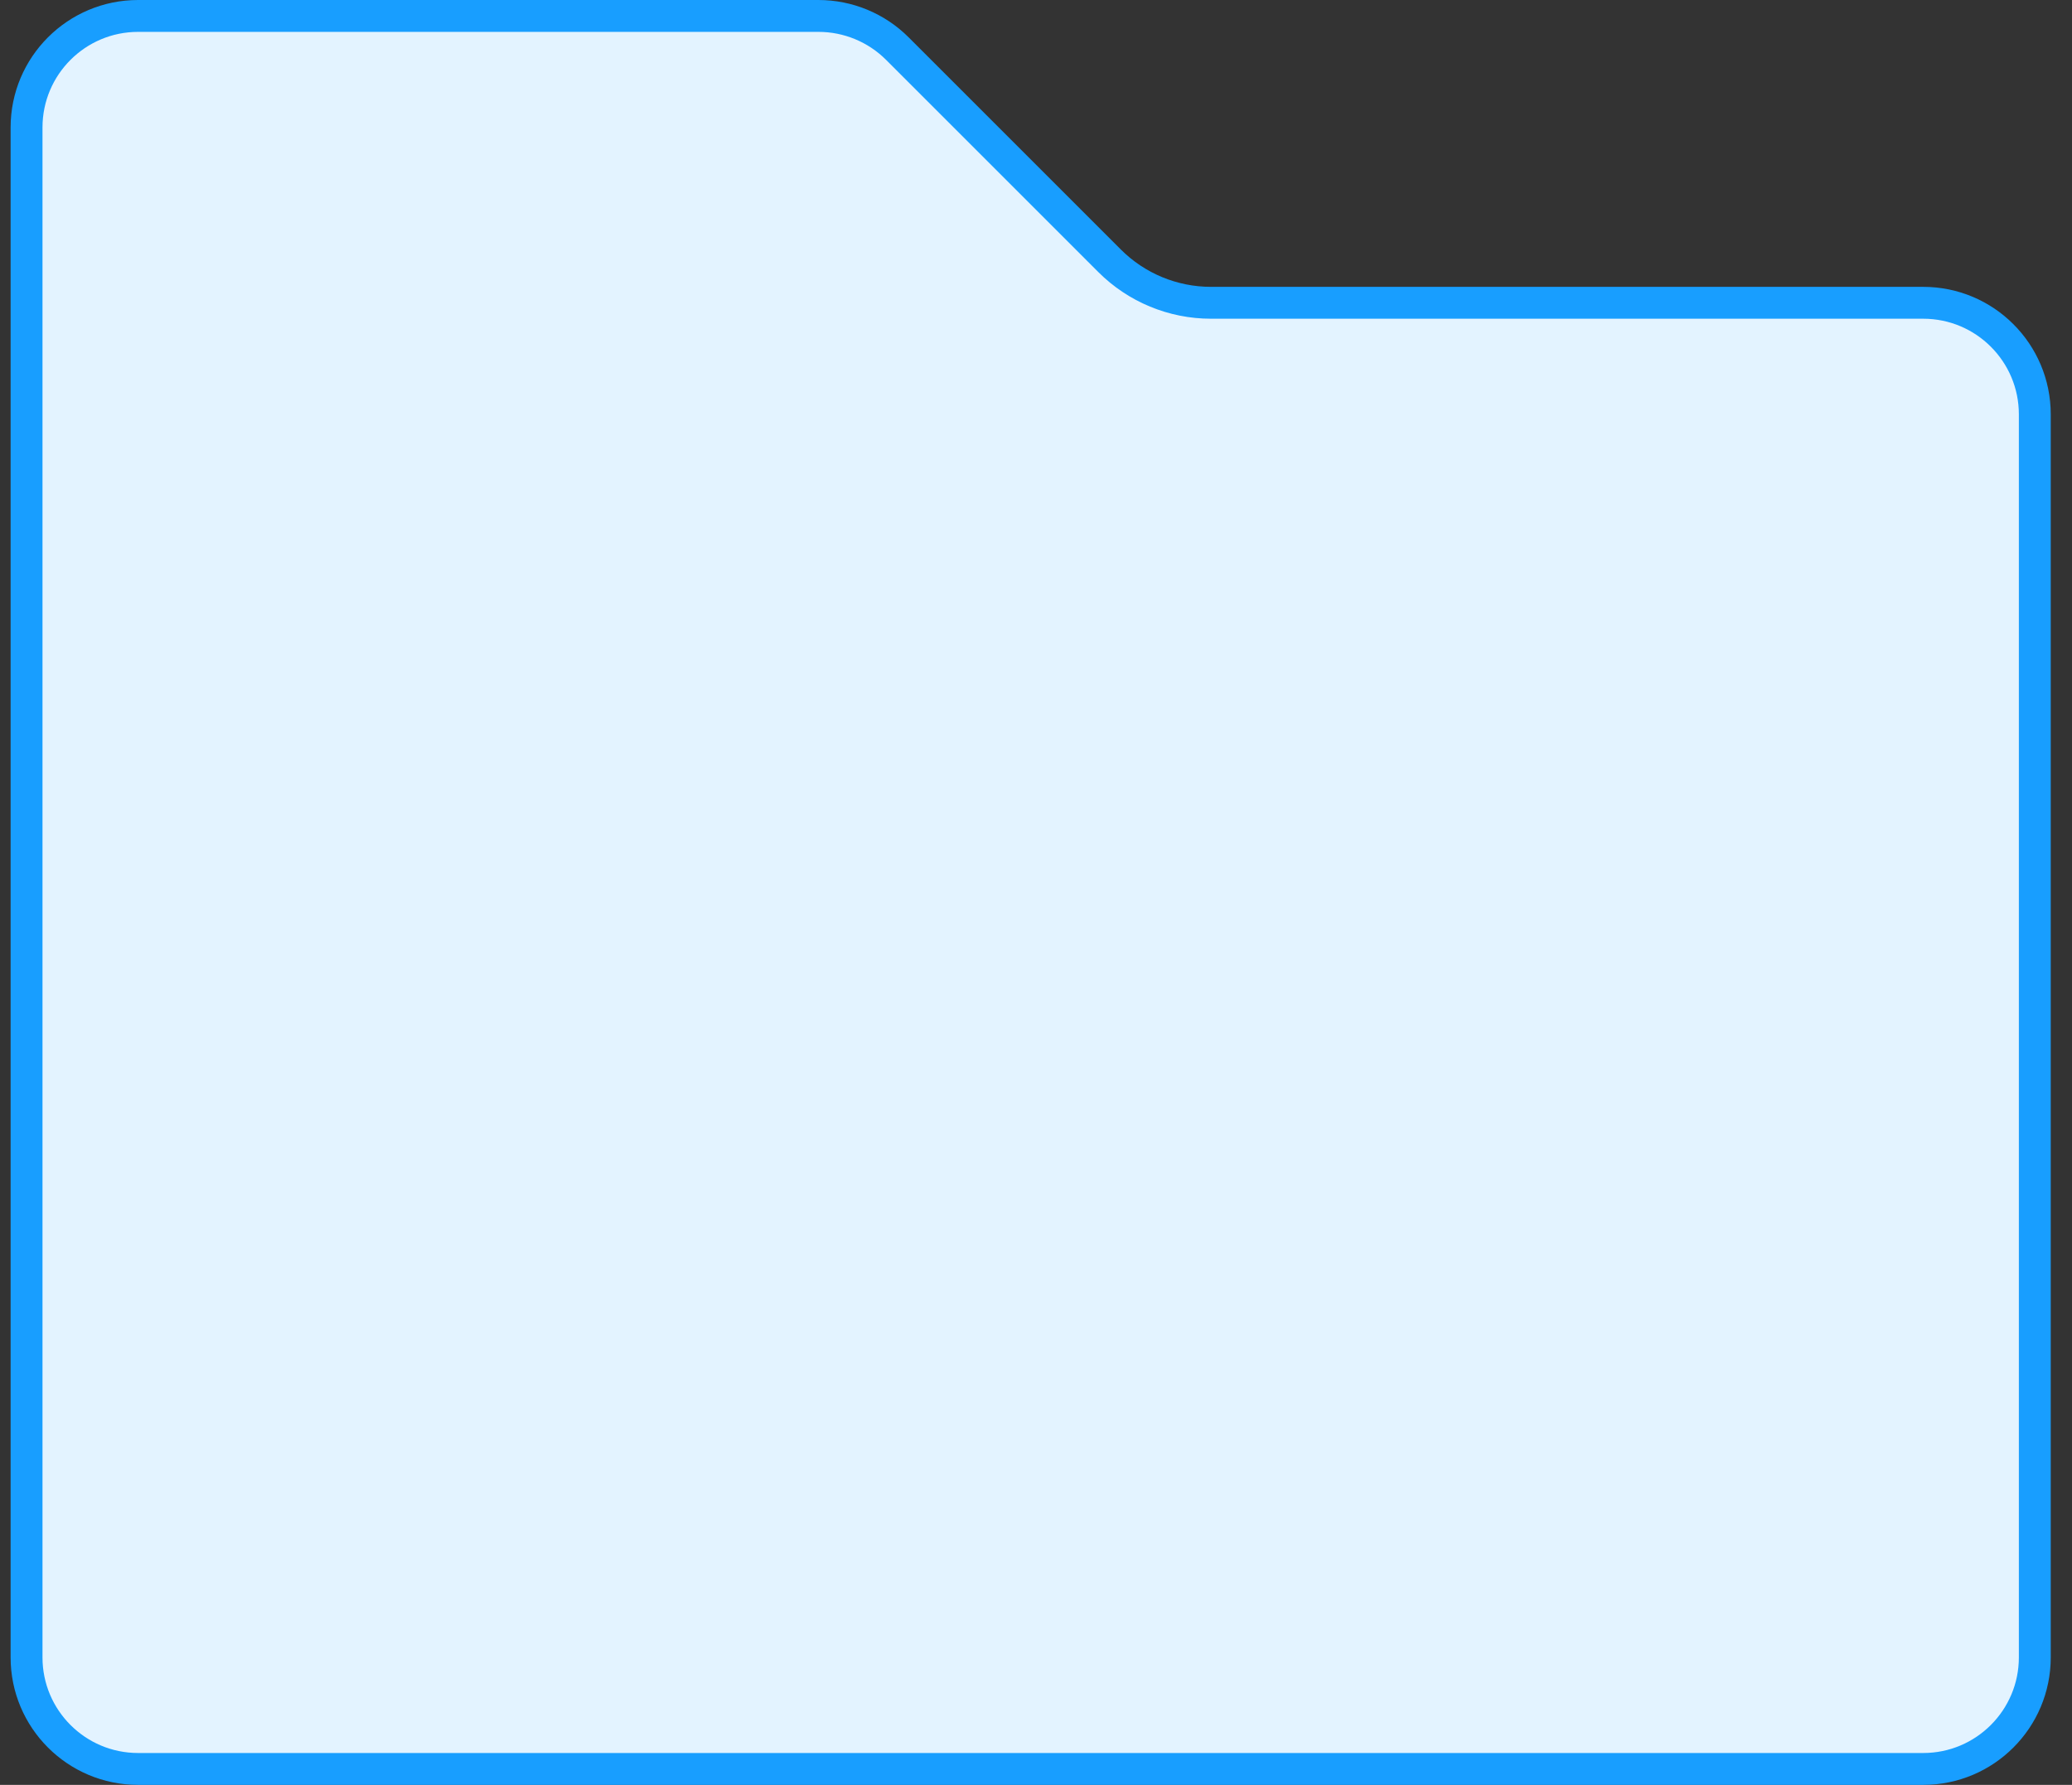
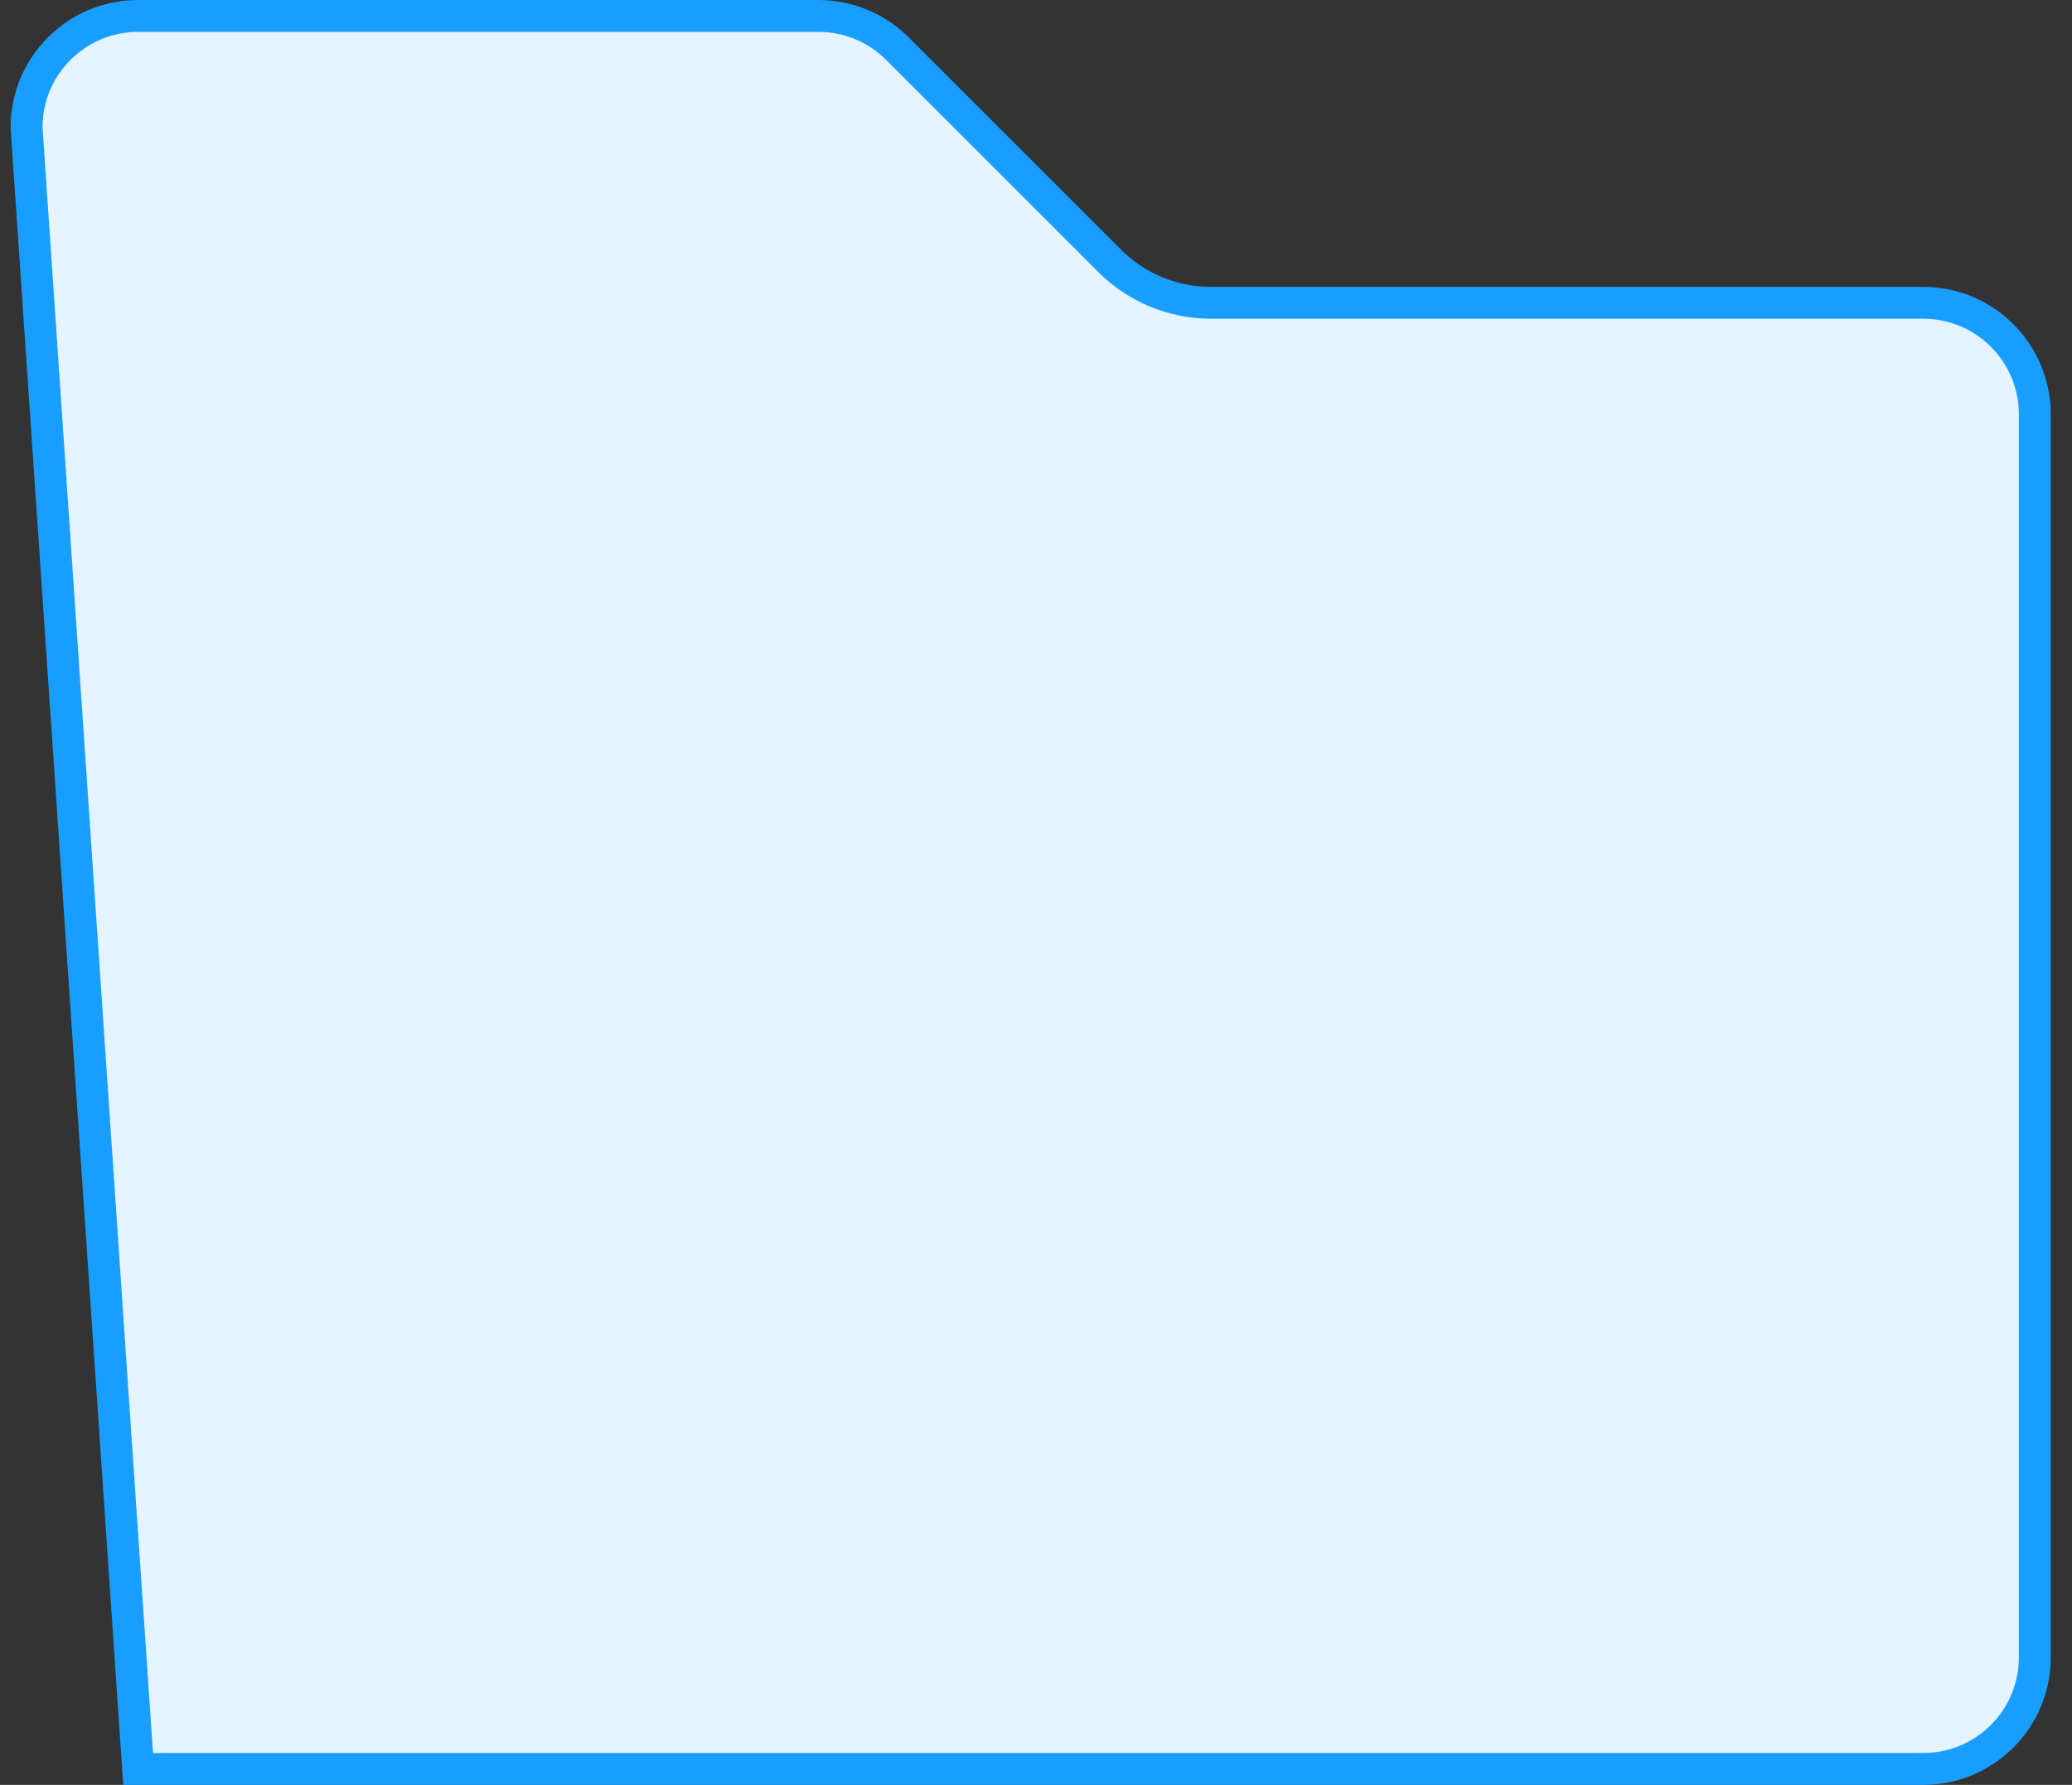
<svg xmlns="http://www.w3.org/2000/svg" fill="none" height="56" viewBox="0 0 65 56" width="65">
  <rect x="0" y="0" width="65" height="56" fill="#333333" stroke="none" />
-   <path d="m.833 4c0-1.933 1.567-3.5 3.5-3.5h21.343c.928 0 1.819.369 2.475 1.025l6.657 6.657c.844.844 1.988 1.318 3.182 1.318h22.343c1.933 0 3.5 1.567 3.5 3.5v39c0 1.933-1.567 3.5-3.5 3.5h-56c-1.933 0-3.5-1.567-3.5-3.5z" fill="#e3f3ff" stroke="#189eff" />
+   <path d="m.833 4c0-1.933 1.567-3.5 3.5-3.5h21.343c.928 0 1.819.369 2.475 1.025l6.657 6.657c.844.844 1.988 1.318 3.182 1.318h22.343c1.933 0 3.5 1.567 3.5 3.5v39c0 1.933-1.567 3.5-3.5 3.5h-56z" fill="#e3f3ff" stroke="#189eff" />
</svg>